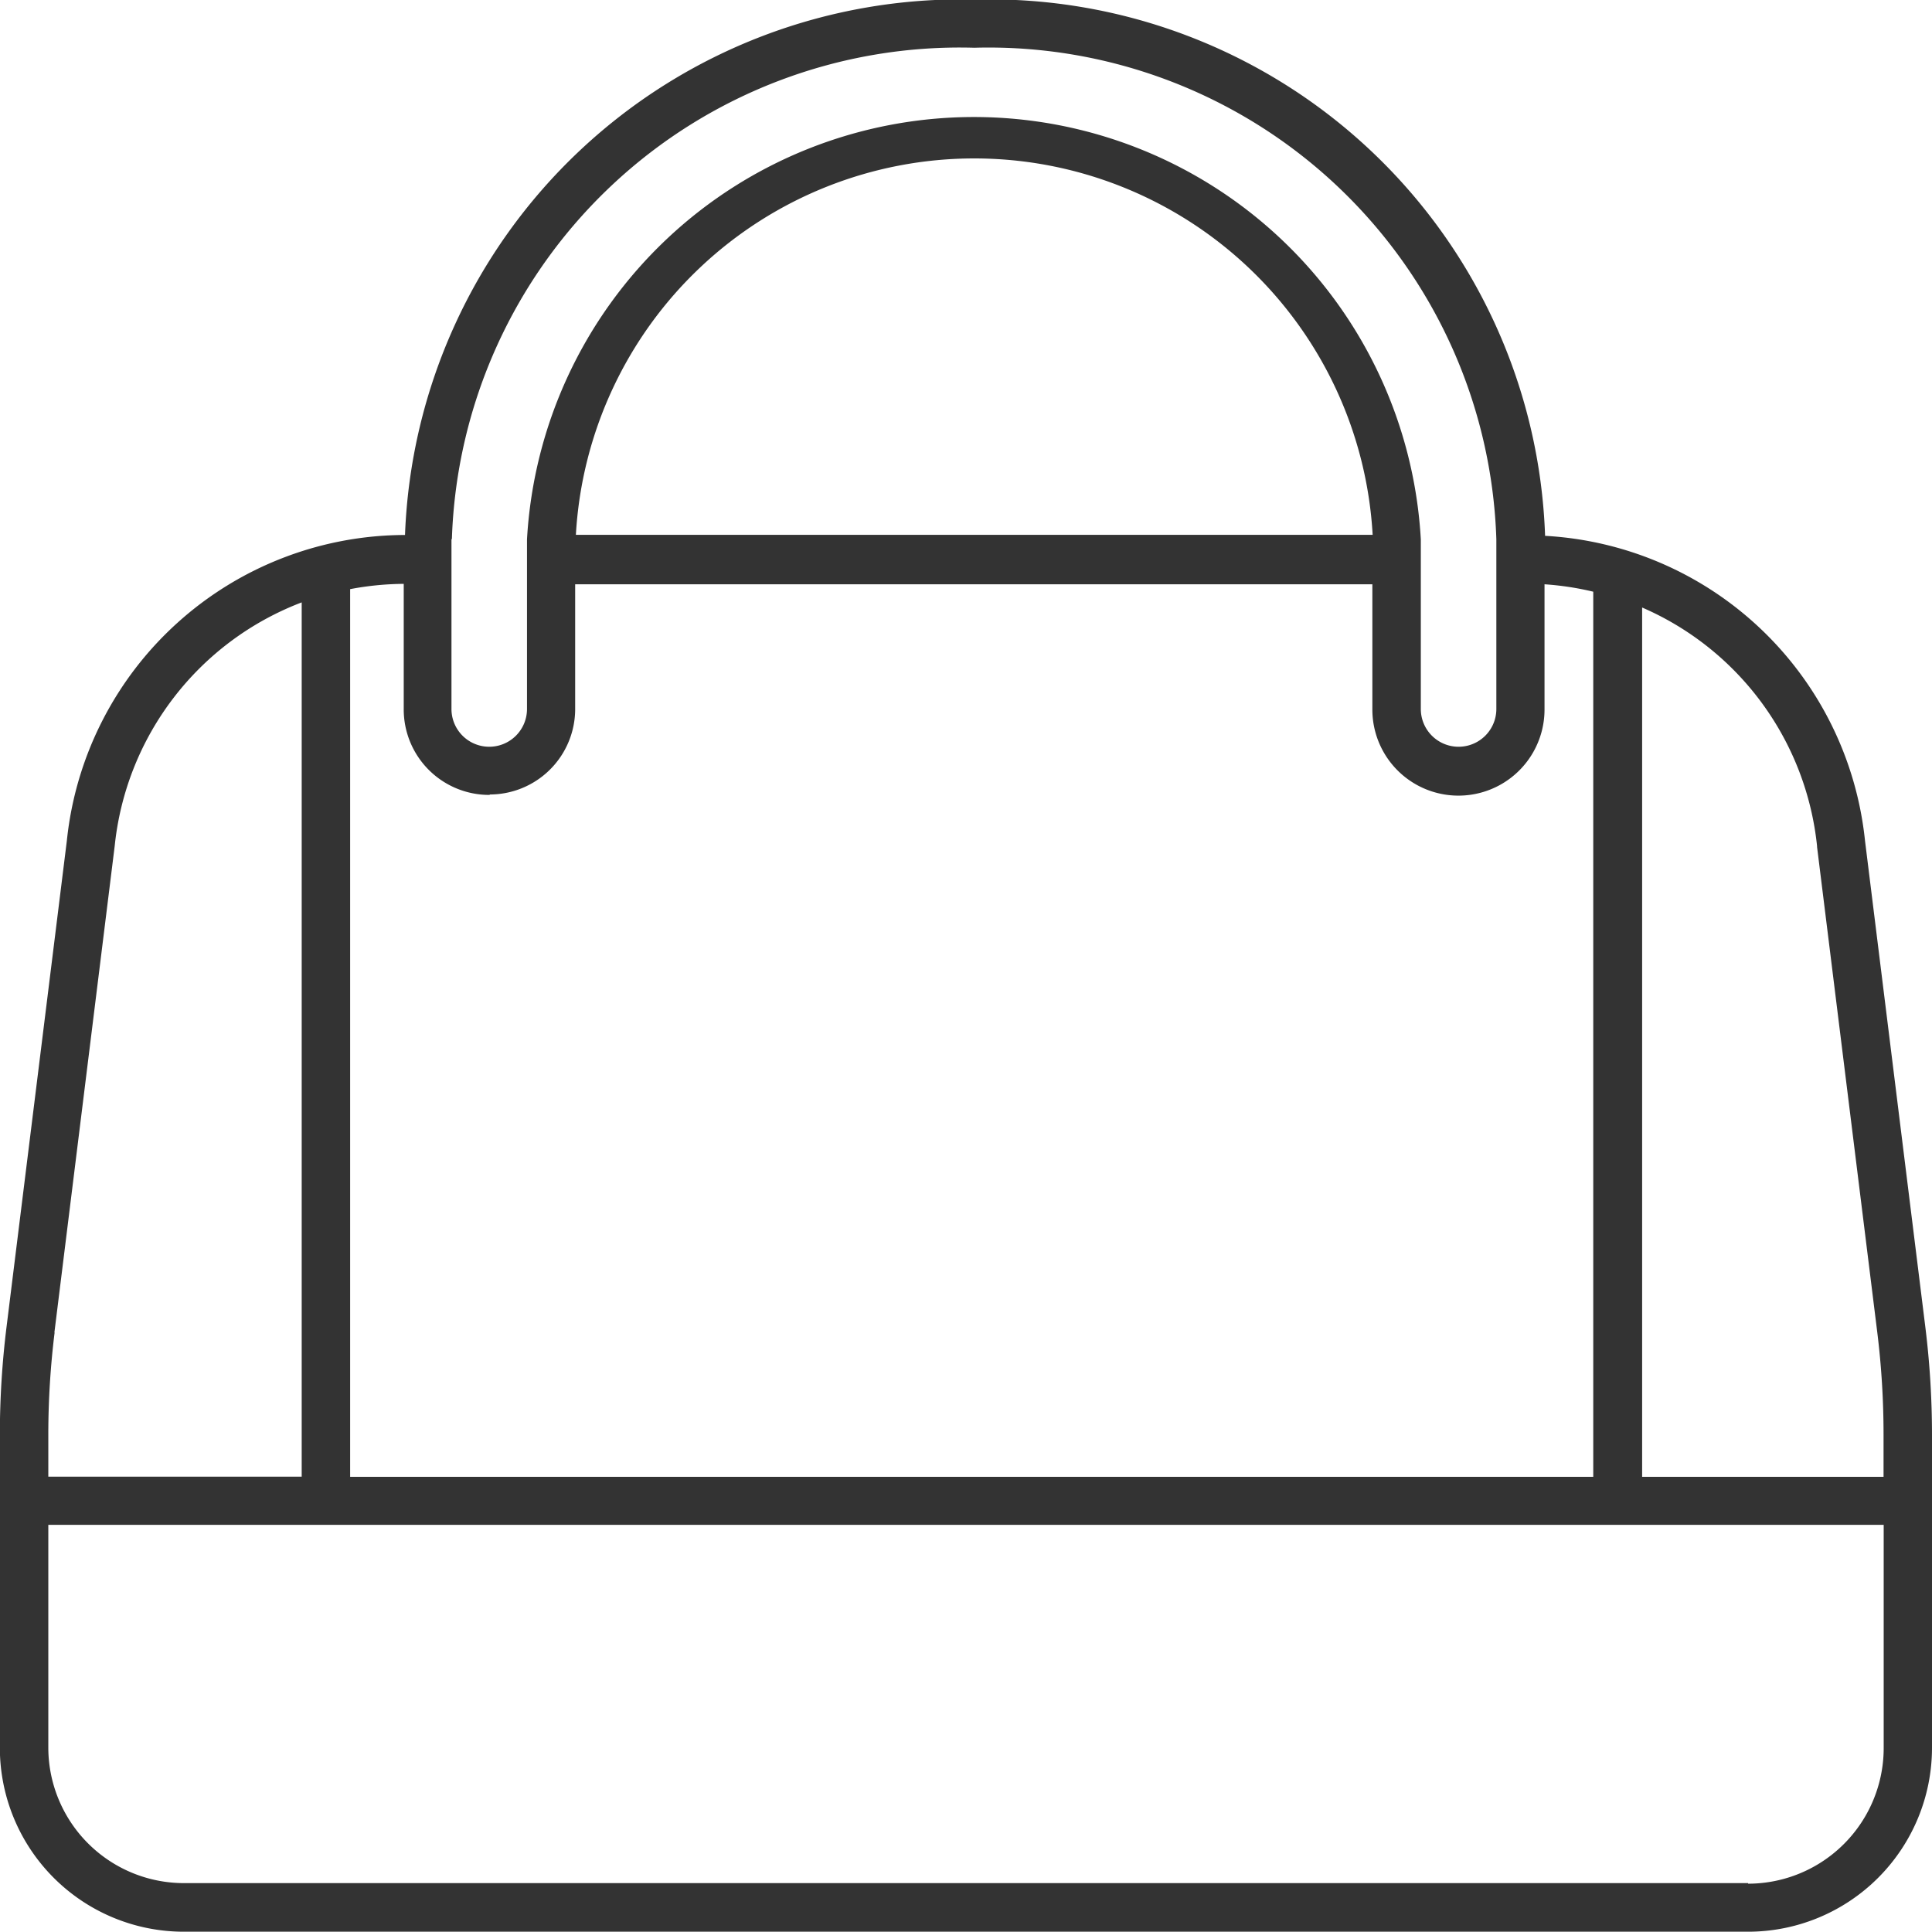
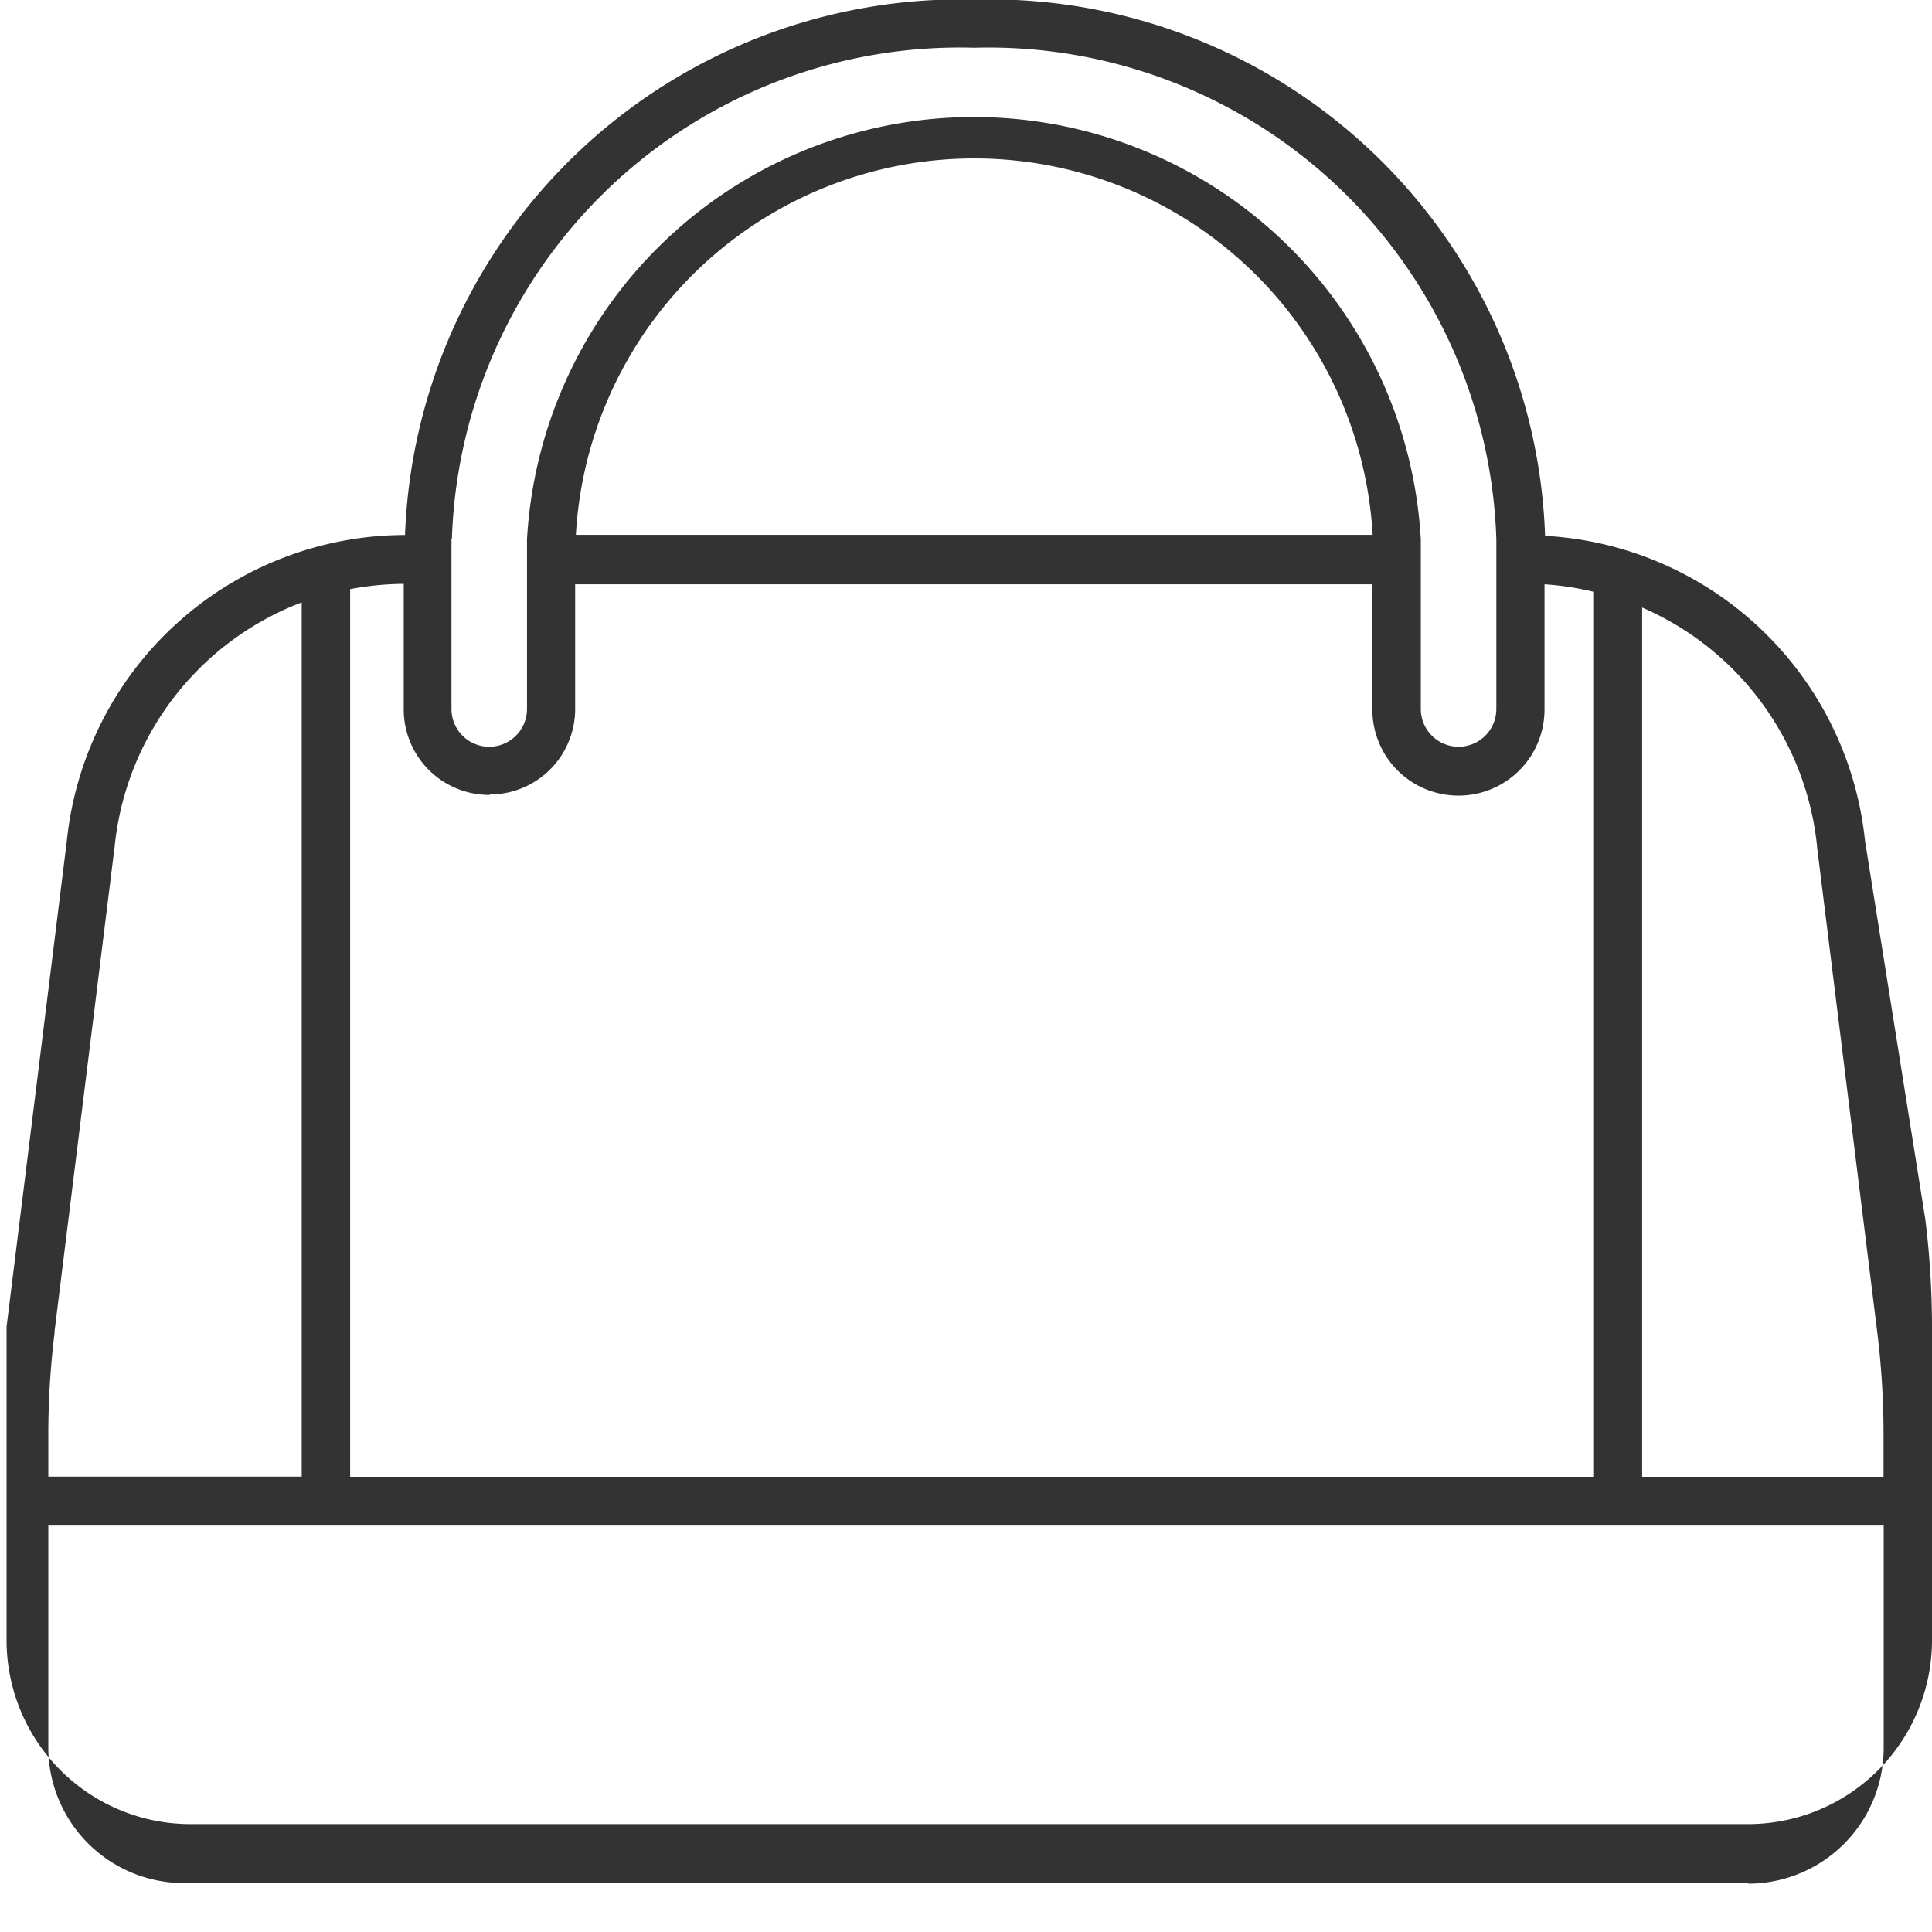
<svg xmlns="http://www.w3.org/2000/svg" width="13.557" height="13.557" viewBox="0 0 13.557 13.557">
-   <path id="noun_Handbag_1736950" d="M23.087,15.9a2.39,2.39,0,0,0-2.245-2.14,3.9,3.9,0,0,0-4-3.763,3.905,3.905,0,0,0-4,3.757A2.391,2.391,0,0,0,10.469,15.9l-.423,3.41a6.182,6.182,0,0,0-.047.755v2.2a1.291,1.291,0,0,0,1.29,1.29H22.267a1.291,1.291,0,0,0,1.29-1.29v-2.2a6.181,6.181,0,0,0-.047-.755Zm-.337.039.423,3.41a5.862,5.862,0,0,1,.044.714v.3H21.523v-6.1A2.055,2.055,0,0,1,22.751,15.942Zm-9.314-.364a.6.6,0,0,0,.6-.6V14.1h5.594v.879a.6.6,0,1,0,1.208,0V14.1a2.062,2.062,0,0,1,.342.052v6.211H12.457V14.134a2.079,2.079,0,0,1,.376-.037v.878A.6.6,0,0,0,13.437,15.578Zm.605-1.822a2.8,2.8,0,0,1,5.591,0Zm-.87.028a3.565,3.565,0,0,1,3.666-3.446A3.565,3.565,0,0,1,20.5,13.785v1.19a.265.265,0,1,1-.53,0v-1.19a3.141,3.141,0,0,0-6.272,0v1.19a.265.265,0,1,1-.53,0v-1.19Zm-2.789,5.567.423-3.413a2.054,2.054,0,0,1,1.312-1.708v6.135H10.339v-.3A5.862,5.862,0,0,1,10.383,19.352Zm11.884,3.866H11.29a.952.952,0,0,1-.951-.951V20.7H23.218v1.563A.952.952,0,0,1,22.267,23.218Z" transform="translate(-10 -10)" fill="#333" />
+   <path id="noun_Handbag_1736950" d="M23.087,15.9a2.39,2.39,0,0,0-2.245-2.14,3.9,3.9,0,0,0-4-3.763,3.905,3.905,0,0,0-4,3.757A2.391,2.391,0,0,0,10.469,15.9l-.423,3.41v2.2a1.291,1.291,0,0,0,1.29,1.29H22.267a1.291,1.291,0,0,0,1.29-1.29v-2.2a6.181,6.181,0,0,0-.047-.755Zm-.337.039.423,3.41a5.862,5.862,0,0,1,.044.714v.3H21.523v-6.1A2.055,2.055,0,0,1,22.751,15.942Zm-9.314-.364a.6.6,0,0,0,.6-.6V14.1h5.594v.879a.6.6,0,1,0,1.208,0V14.1a2.062,2.062,0,0,1,.342.052v6.211H12.457V14.134a2.079,2.079,0,0,1,.376-.037v.878A.6.6,0,0,0,13.437,15.578Zm.605-1.822a2.8,2.8,0,0,1,5.591,0Zm-.87.028a3.565,3.565,0,0,1,3.666-3.446A3.565,3.565,0,0,1,20.5,13.785v1.19a.265.265,0,1,1-.53,0v-1.19a3.141,3.141,0,0,0-6.272,0v1.19a.265.265,0,1,1-.53,0v-1.19Zm-2.789,5.567.423-3.413a2.054,2.054,0,0,1,1.312-1.708v6.135H10.339v-.3A5.862,5.862,0,0,1,10.383,19.352Zm11.884,3.866H11.29a.952.952,0,0,1-.951-.951V20.7H23.218v1.563A.952.952,0,0,1,22.267,23.218Z" transform="translate(-10 -10)" fill="#333" />
</svg>